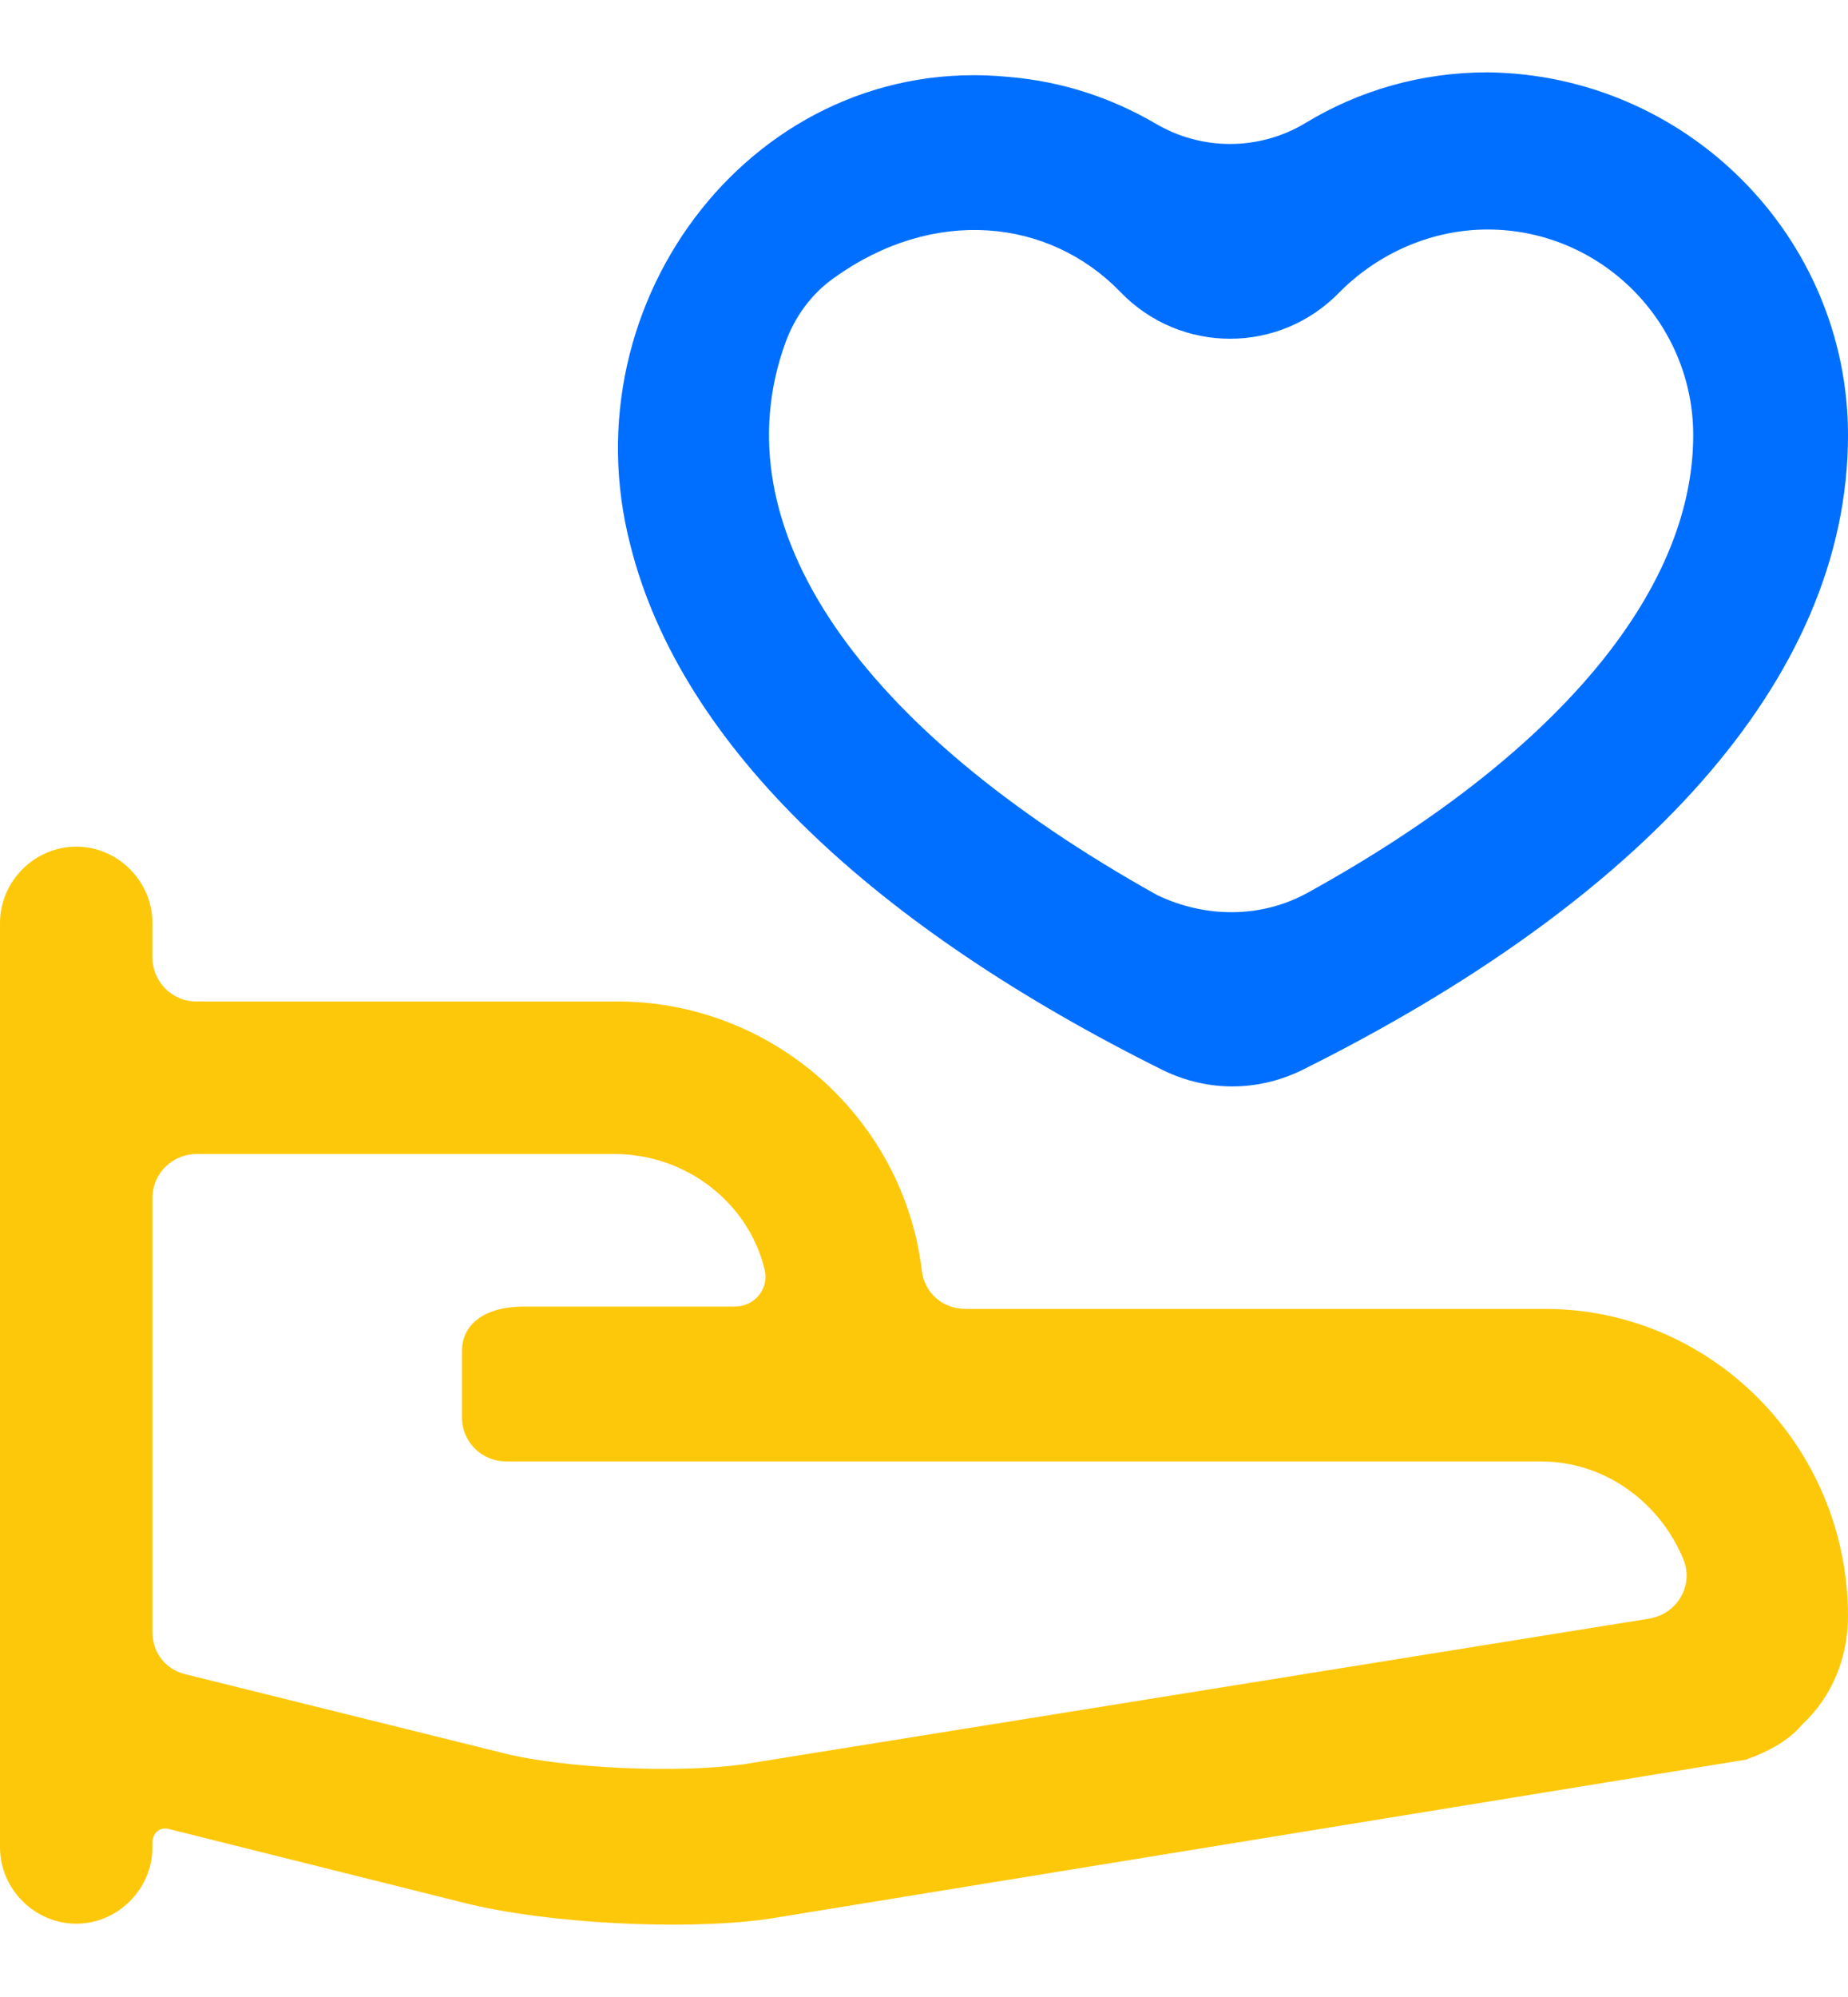
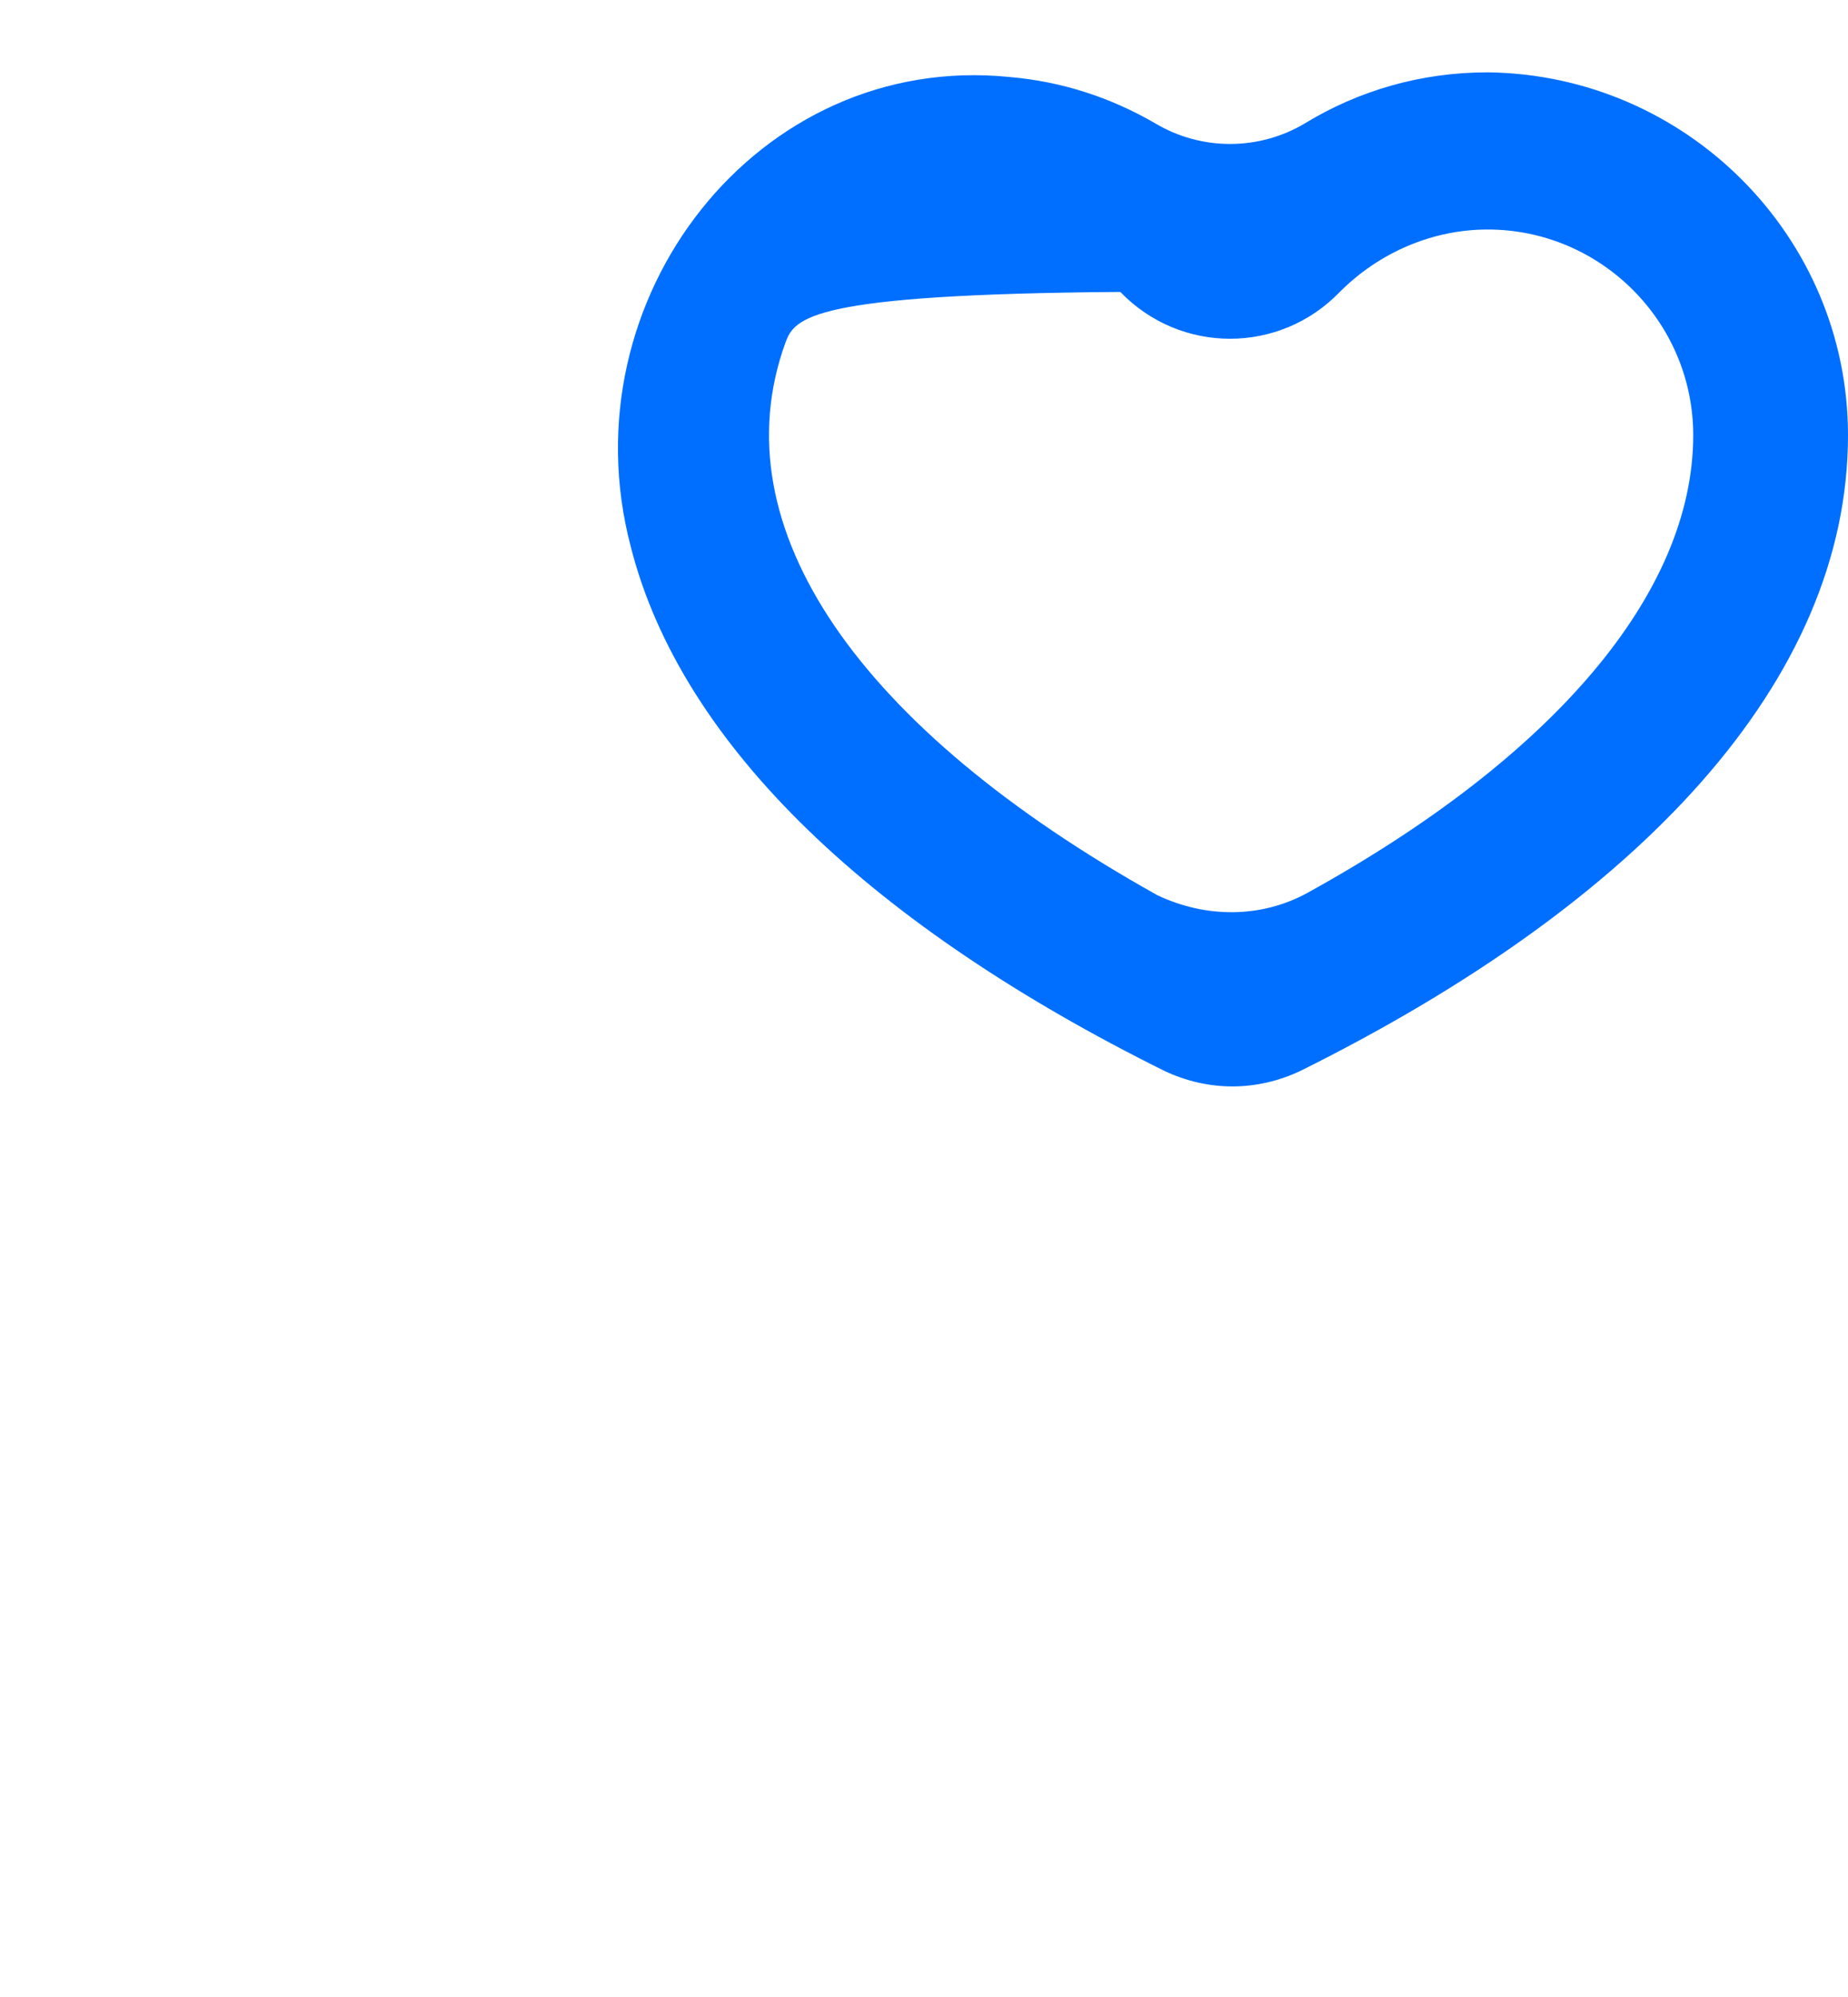
<svg xmlns="http://www.w3.org/2000/svg" width="25" height="27" viewBox="0 0 25 27" fill="none">
-   <path d="M25 21.853C25 22.415 24.781 22.947 24.375 23.321C24.219 23.509 24 23.634 23.781 23.728C23.719 23.759 23.687 23.759 23.625 23.79L10.375 25.947C9.25 26.103 7.406 26.009 6.281 25.728L2.281 24.728C2.156 24.697 2.062 24.79 2.062 24.915V24.978C2.062 25.54 1.594 26.009 1.031 26.009C0.469 26.009 -1.90735e-06 25.54 -1.90735e-06 24.978V12.478C-1.90735e-06 11.915 0.469 11.447 1.031 11.447C1.594 11.447 2.062 11.915 2.062 12.478V12.946C2.062 13.259 2.313 13.54 2.656 13.54H8.344C10.469 13.54 12.219 15.134 12.469 17.165C12.5 17.478 12.75 17.697 13.063 17.697H20.844C23.125 17.665 25 19.54 25 21.853ZM22.312 21.884C22.687 21.821 22.906 21.446 22.781 21.103C22.468 20.321 21.719 19.759 20.844 19.759H6.844C6.531 19.759 6.25 19.509 6.25 19.165V18.259C6.25 17.947 6.5 17.665 7.094 17.665H9.938C10.219 17.665 10.406 17.415 10.344 17.165C10.125 16.259 9.281 15.603 8.313 15.603H2.657C2.344 15.603 2.063 15.853 2.063 16.197V22.072C2.063 22.353 2.25 22.572 2.5 22.634L6.781 23.696C7.625 23.915 9.188 23.977 10.063 23.853L22.312 21.884Z" fill="#FEC80A" />
-   <path d="M25 5.884C25 9.197 22.188 12.197 17.594 14.478C17 14.759 16.344 14.759 15.75 14.478C11.844 12.54 9.219 10.103 8.531 7.384C7.656 4.041 10.25 0.697 13.656 1.041C14.375 1.103 15.031 1.322 15.625 1.666C16.25 2.04 17.031 2.04 17.656 1.666C18.375 1.228 19.218 0.978 20.125 0.978C22.812 1.009 25 3.197 25 5.884L25 5.884ZM17.687 12.072C21.031 10.228 22.906 8.009 22.906 5.884C22.906 4.353 21.656 3.103 20.125 3.103C19.375 3.103 18.656 3.416 18.125 3.947C17.312 4.791 15.969 4.791 15.156 3.947C14.188 2.947 12.625 2.791 11.281 3.759C10.969 3.978 10.75 4.291 10.625 4.634C9.719 7.134 11.625 9.853 15.656 12.103C16.312 12.415 17.062 12.415 17.687 12.072Z" fill="#006FFF" />
+   <path d="M25 5.884C25 9.197 22.188 12.197 17.594 14.478C17 14.759 16.344 14.759 15.75 14.478C11.844 12.54 9.219 10.103 8.531 7.384C7.656 4.041 10.25 0.697 13.656 1.041C14.375 1.103 15.031 1.322 15.625 1.666C16.25 2.04 17.031 2.04 17.656 1.666C18.375 1.228 19.218 0.978 20.125 0.978C22.812 1.009 25 3.197 25 5.884L25 5.884ZM17.687 12.072C21.031 10.228 22.906 8.009 22.906 5.884C22.906 4.353 21.656 3.103 20.125 3.103C19.375 3.103 18.656 3.416 18.125 3.947C17.312 4.791 15.969 4.791 15.156 3.947C10.969 3.978 10.75 4.291 10.625 4.634C9.719 7.134 11.625 9.853 15.656 12.103C16.312 12.415 17.062 12.415 17.687 12.072Z" fill="#006FFF" />
</svg>